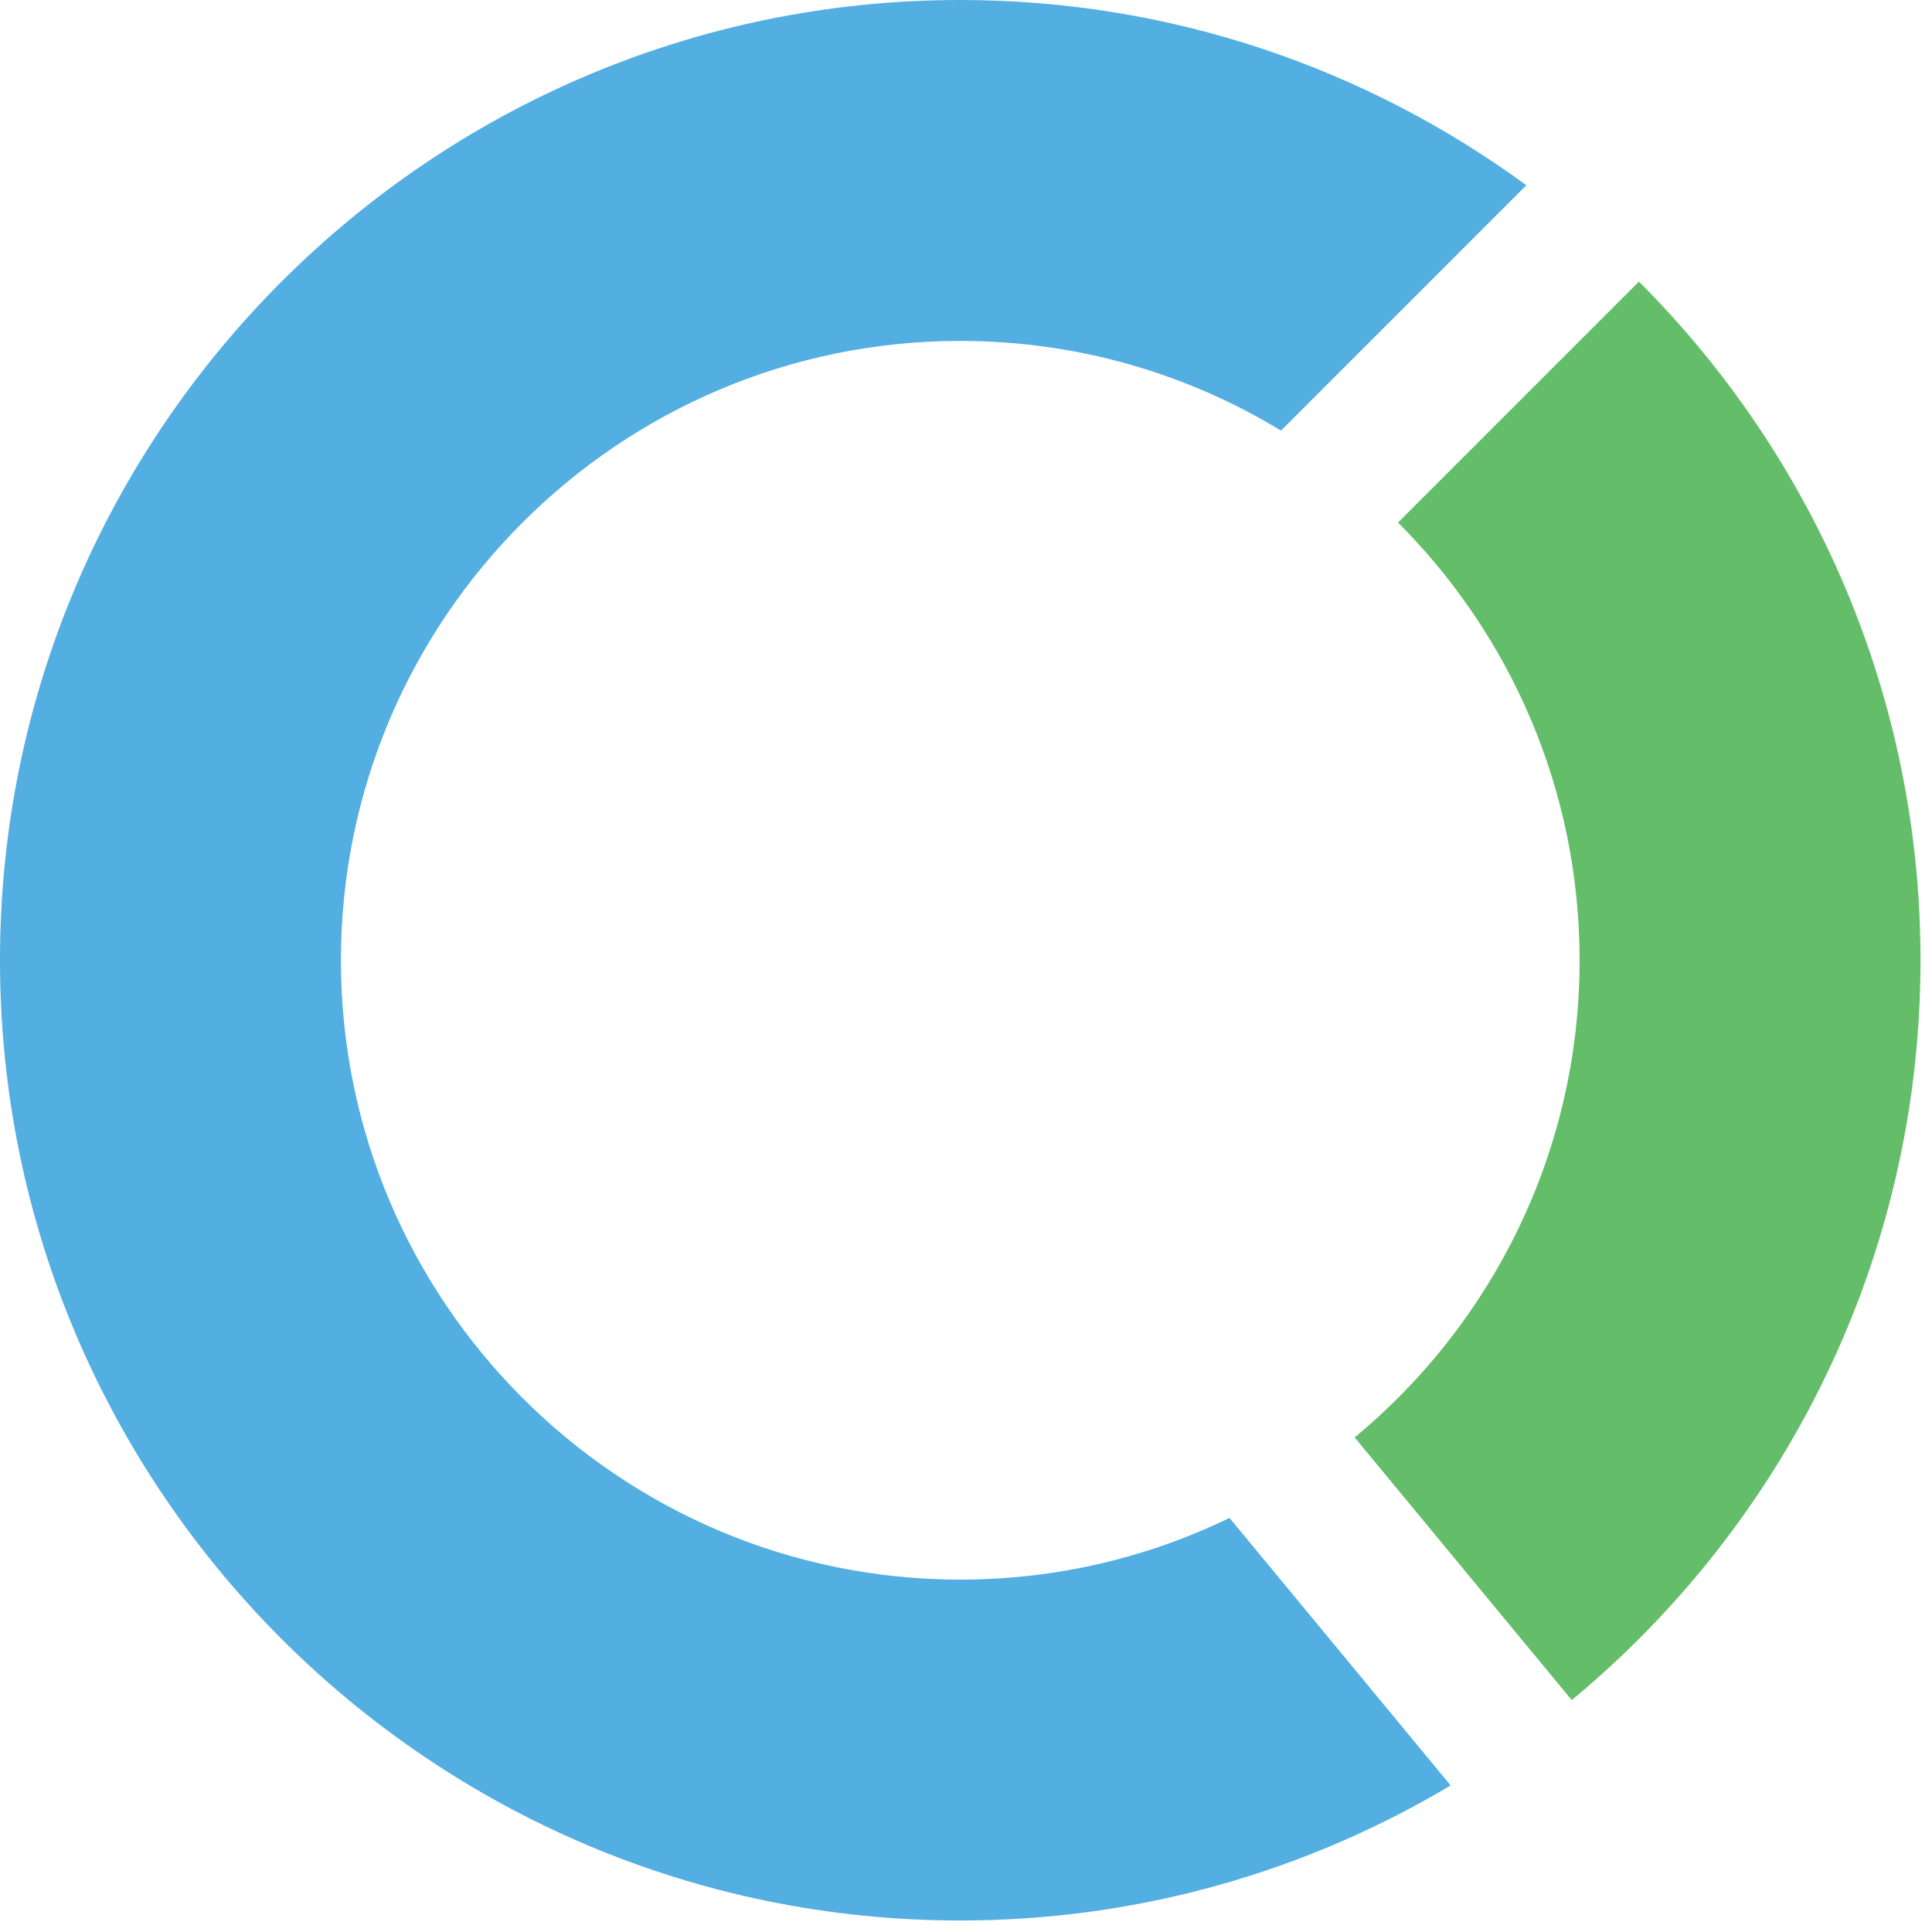
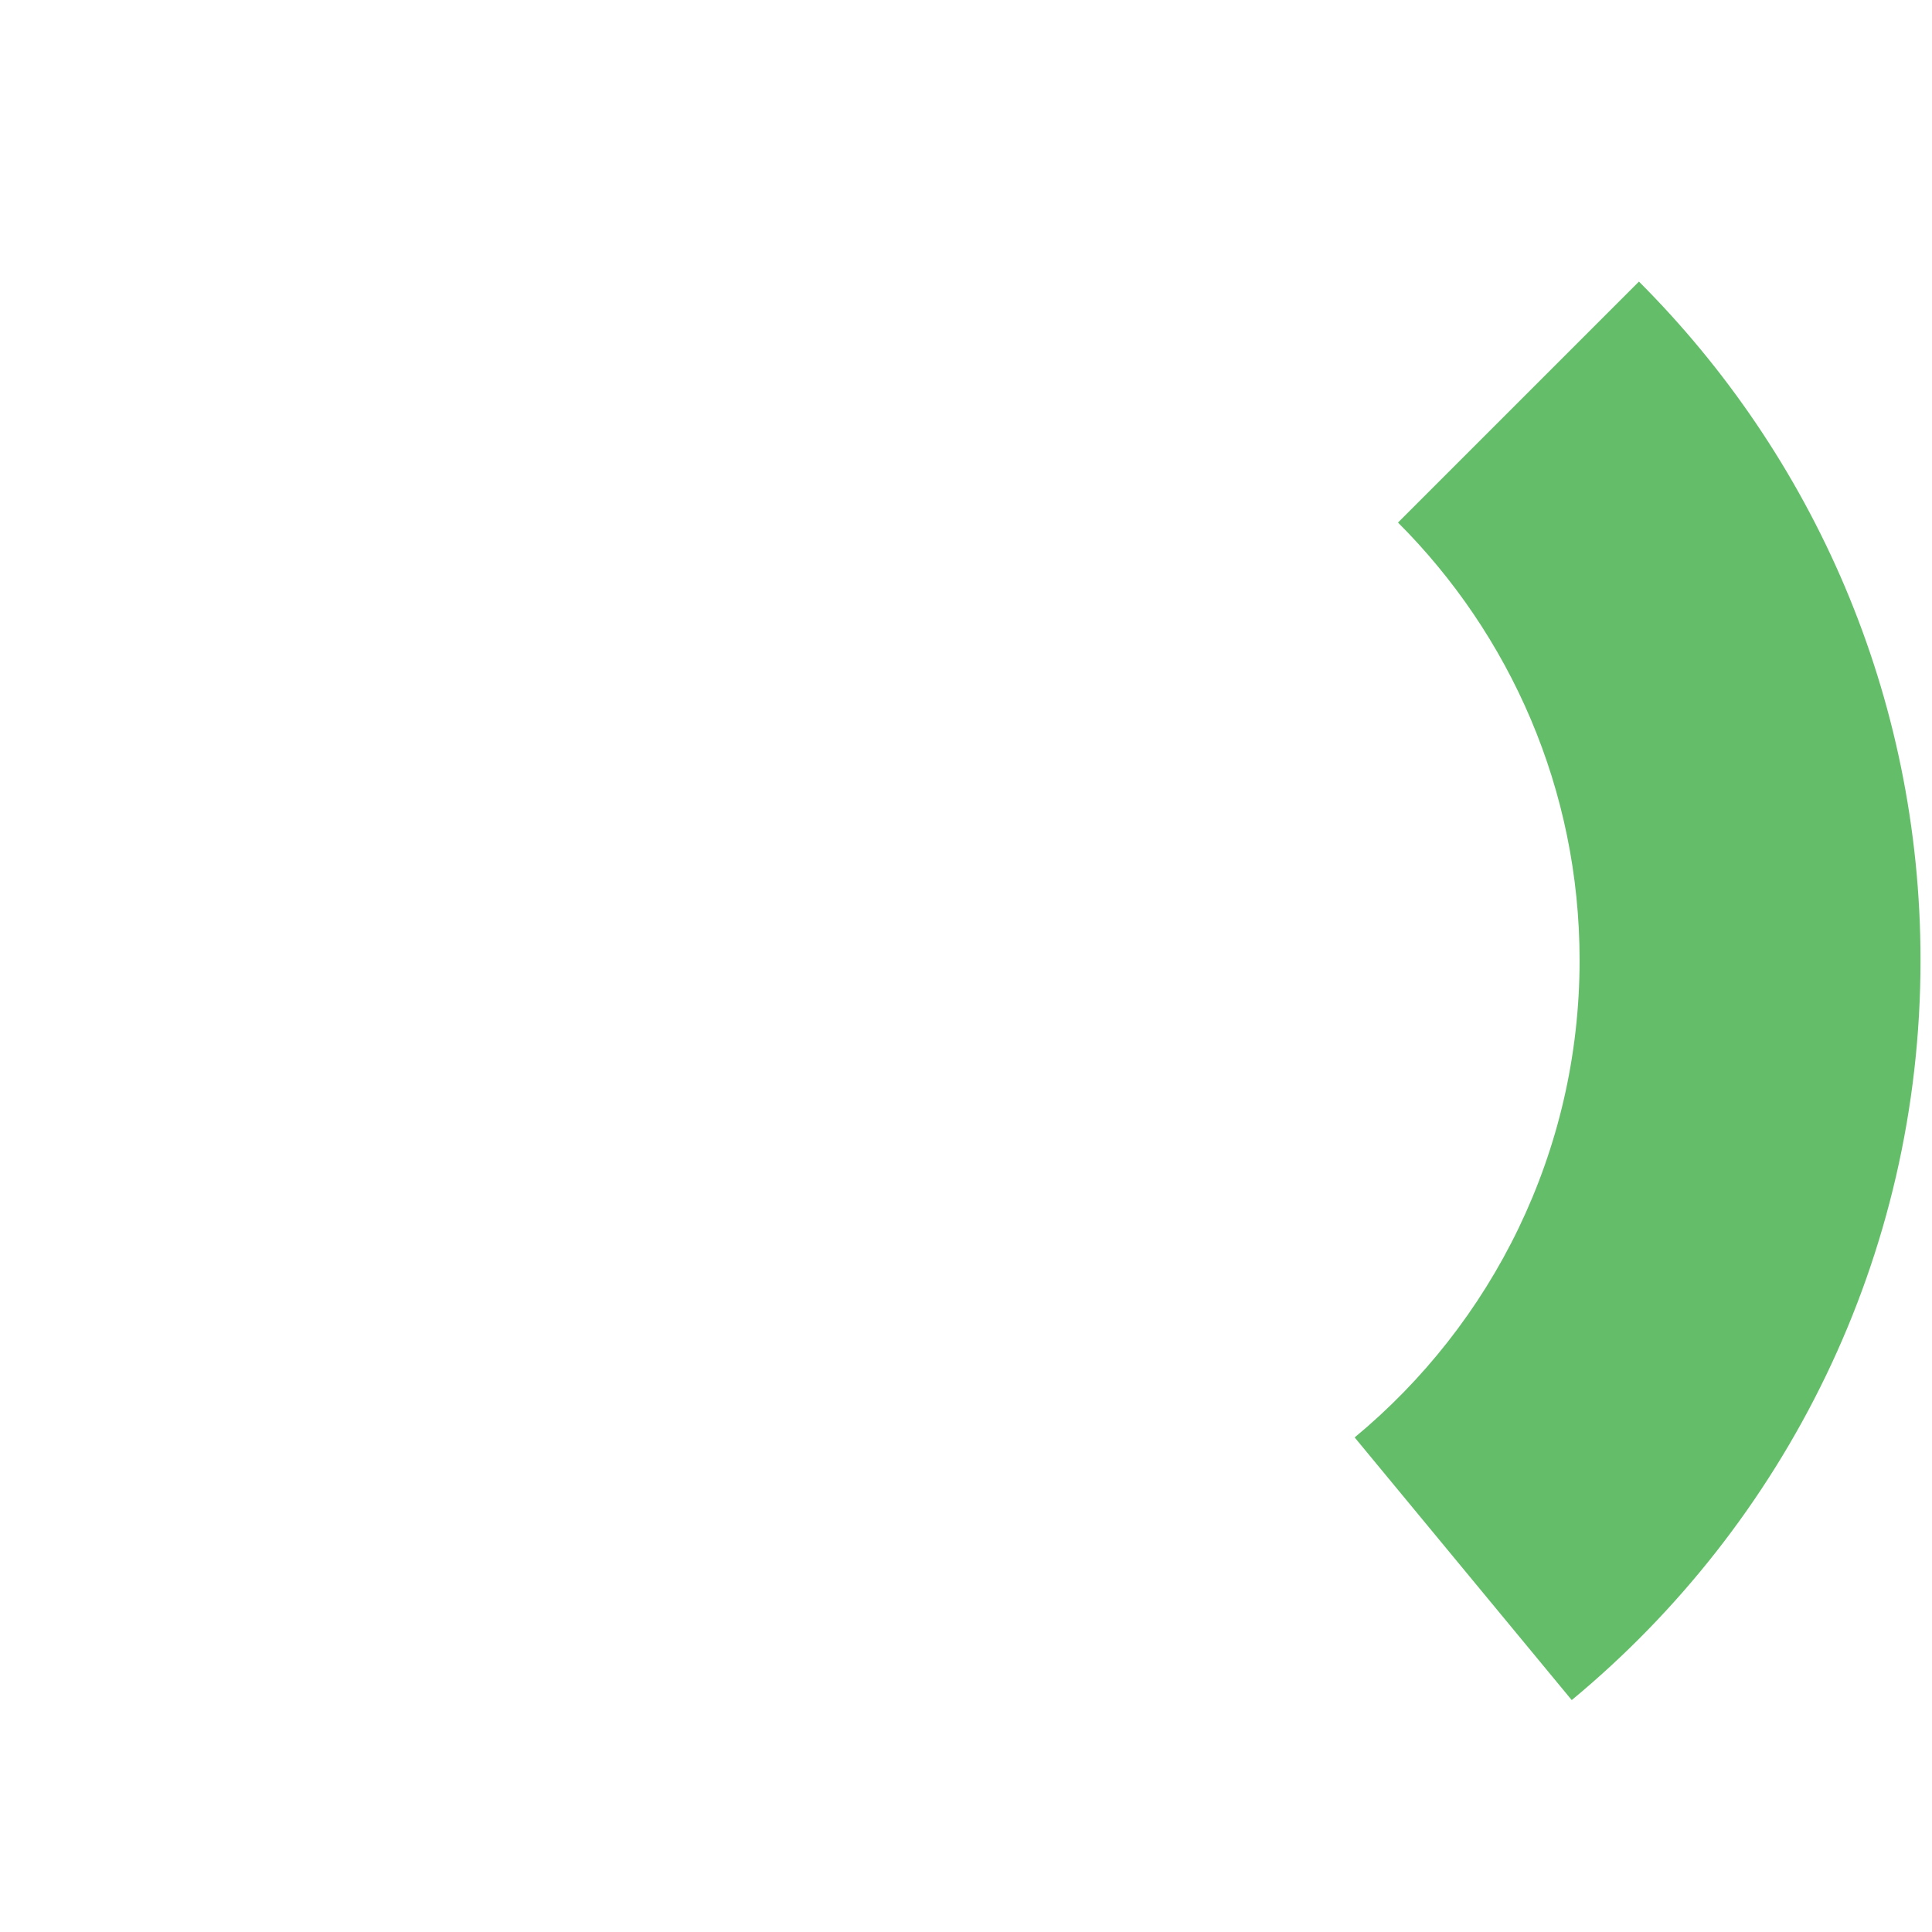
<svg xmlns="http://www.w3.org/2000/svg" version="1.1" id="Layer_1" x="0px" y="0px" width="180px" height="180px" viewBox="0 0 180 180" enable-background="new 0 0 180 180" xml:space="preserve">
  <g>
    <animateTransform attributeName="transform" type="rotate" from="0 90 90" to="360 90 90" dur="1s" repeatDur="indefinite" />
    <path fill="#64BE69" d="M147.167,89.465c0,17.869-8.164,33.864-20.957,44.457l20.225,24.471   c19.836-16.423,32.496-41.223,32.496-68.927c0-24.665-10.033-47.032-26.234-63.231l-22.449,22.449   C140.697,59.131,147.167,73.557,147.167,89.465z" />
-     <path fill="#53AEE2" d="M89.465,147.168c-31.816,0-57.702-25.885-57.702-57.703c0-31.817,25.885-57.702,57.702-57.702   c10.931,0,21.162,3.055,29.882,8.355l22.859-22.859C127.406,6.42,109.175,0,89.465,0C40.134,0,0,40.134,0,89.465   c0,49.333,40.134,89.464,89.465,89.464c16.683,0,32.304-4.602,45.687-12.584l-20.6-24.924   C106.962,145.102,98.451,147.168,89.465,147.168z" />
  </g>
</svg>